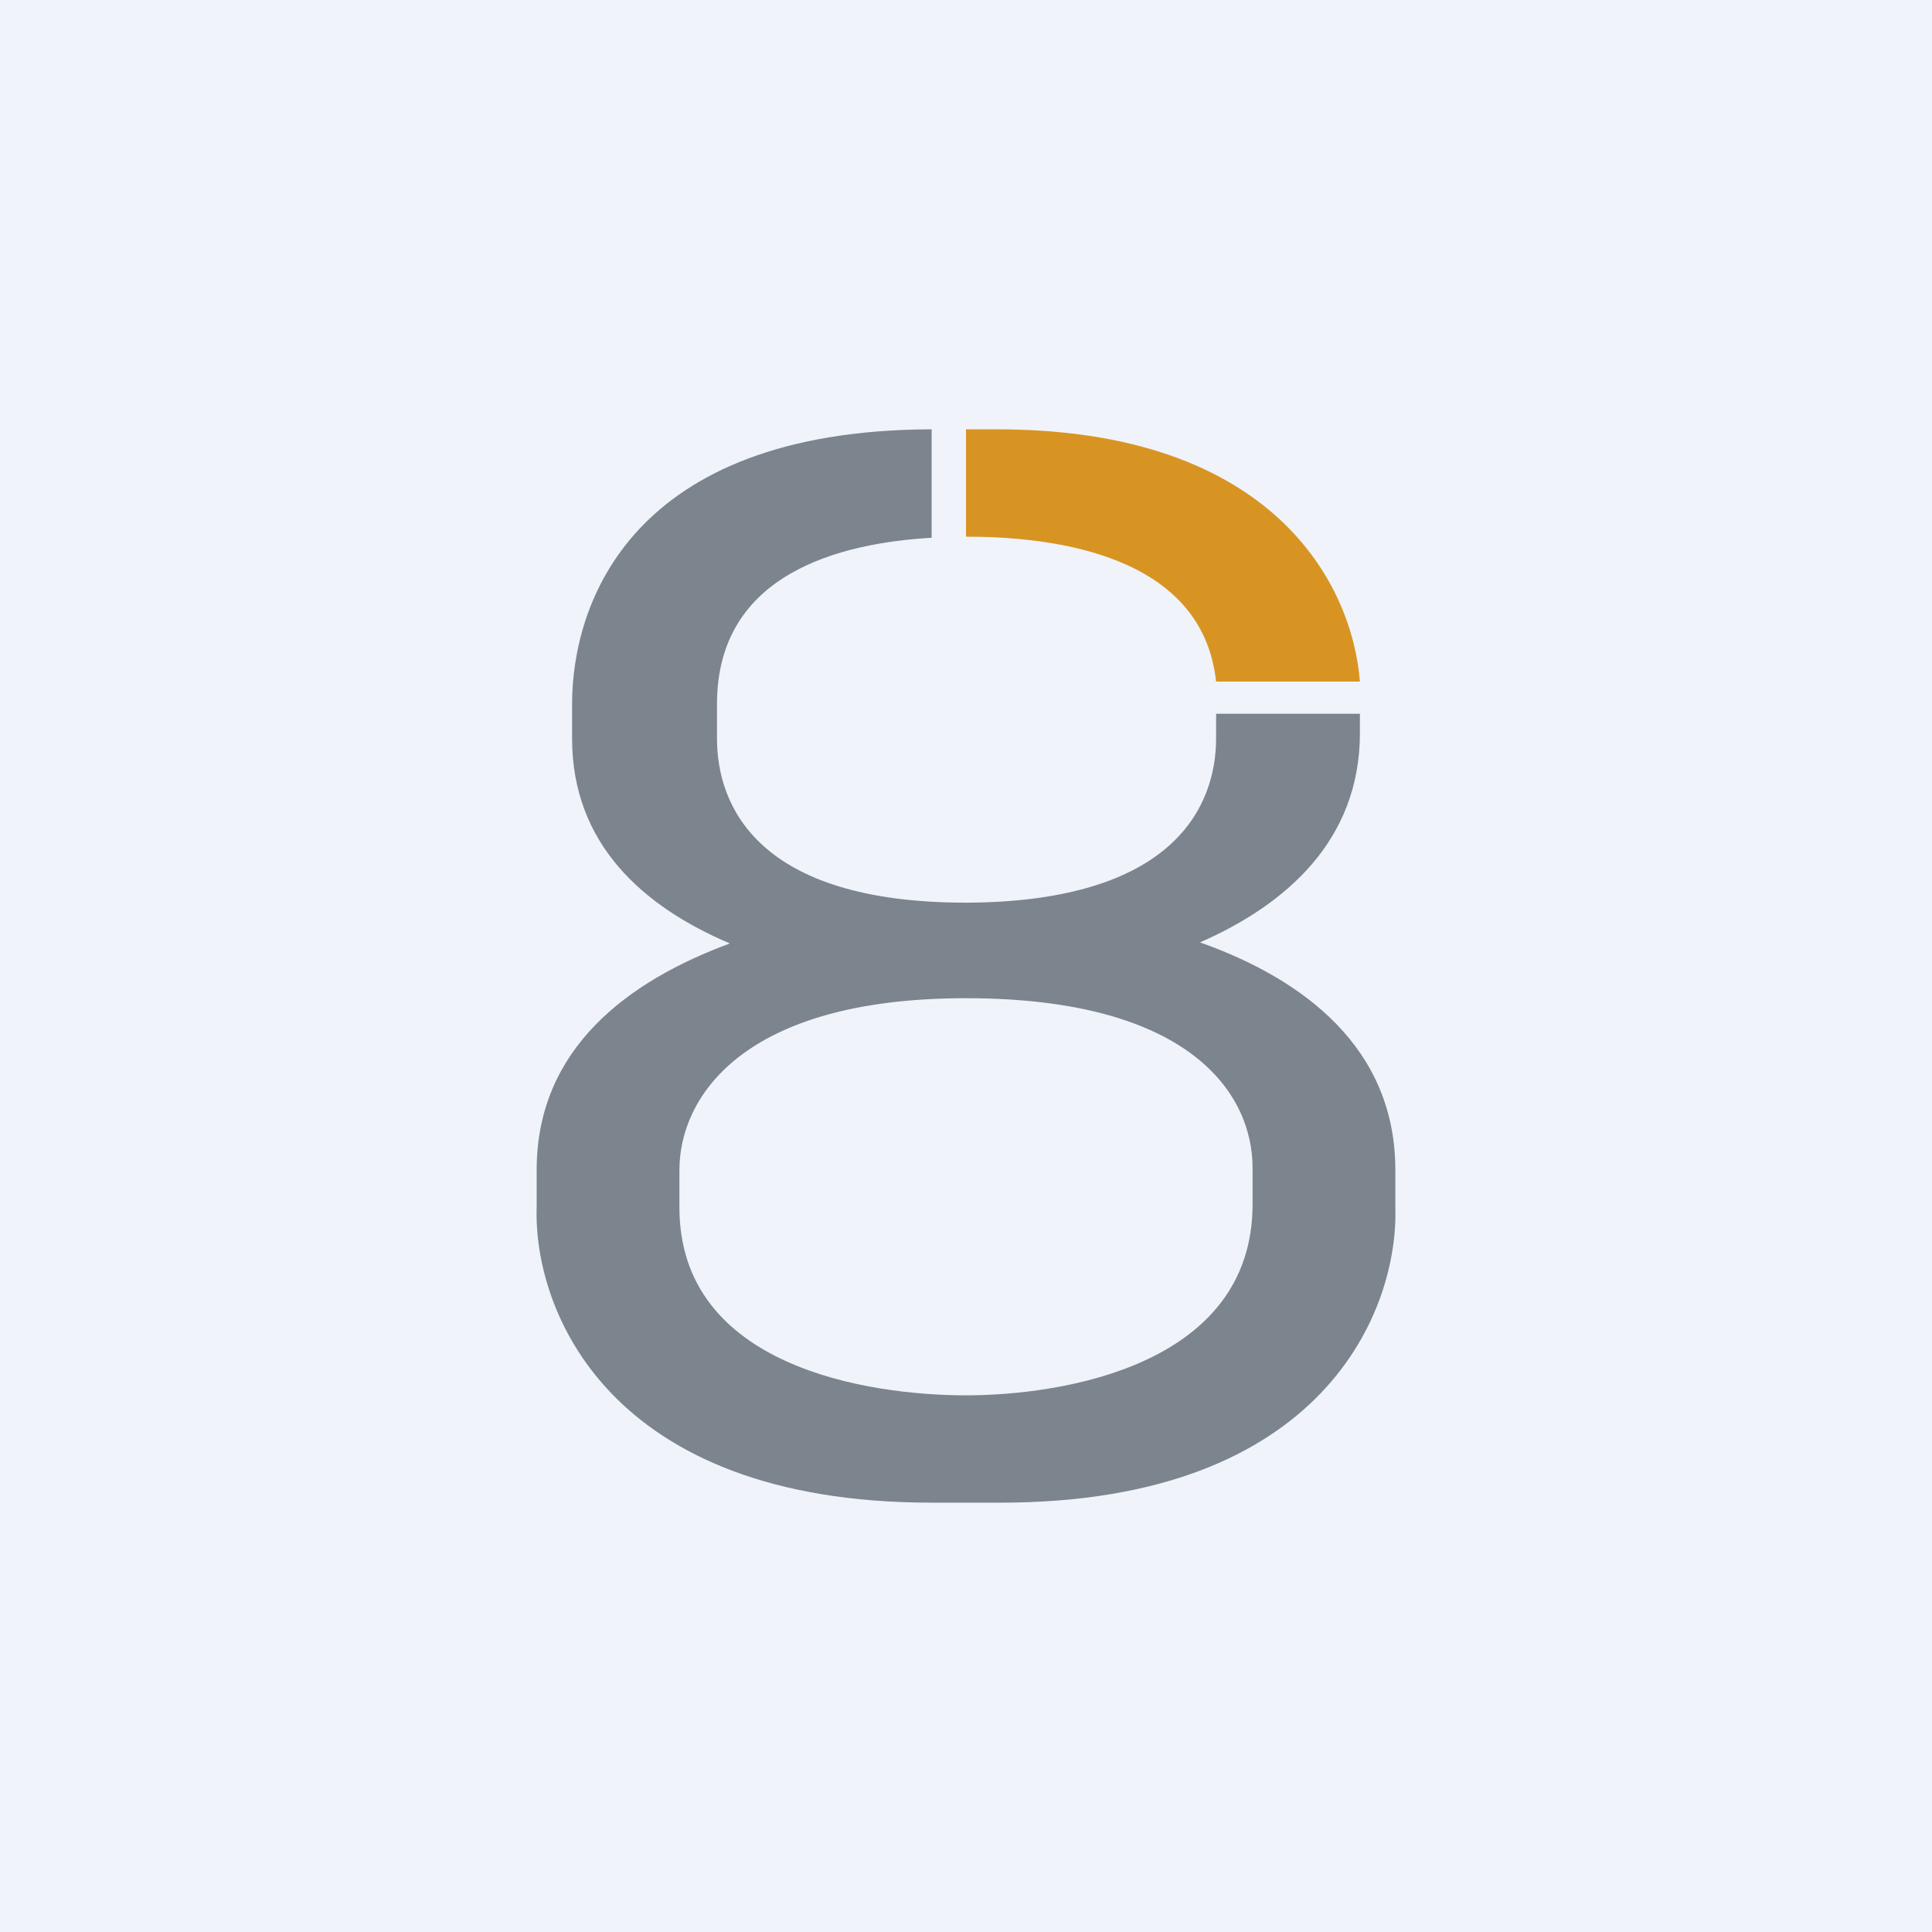
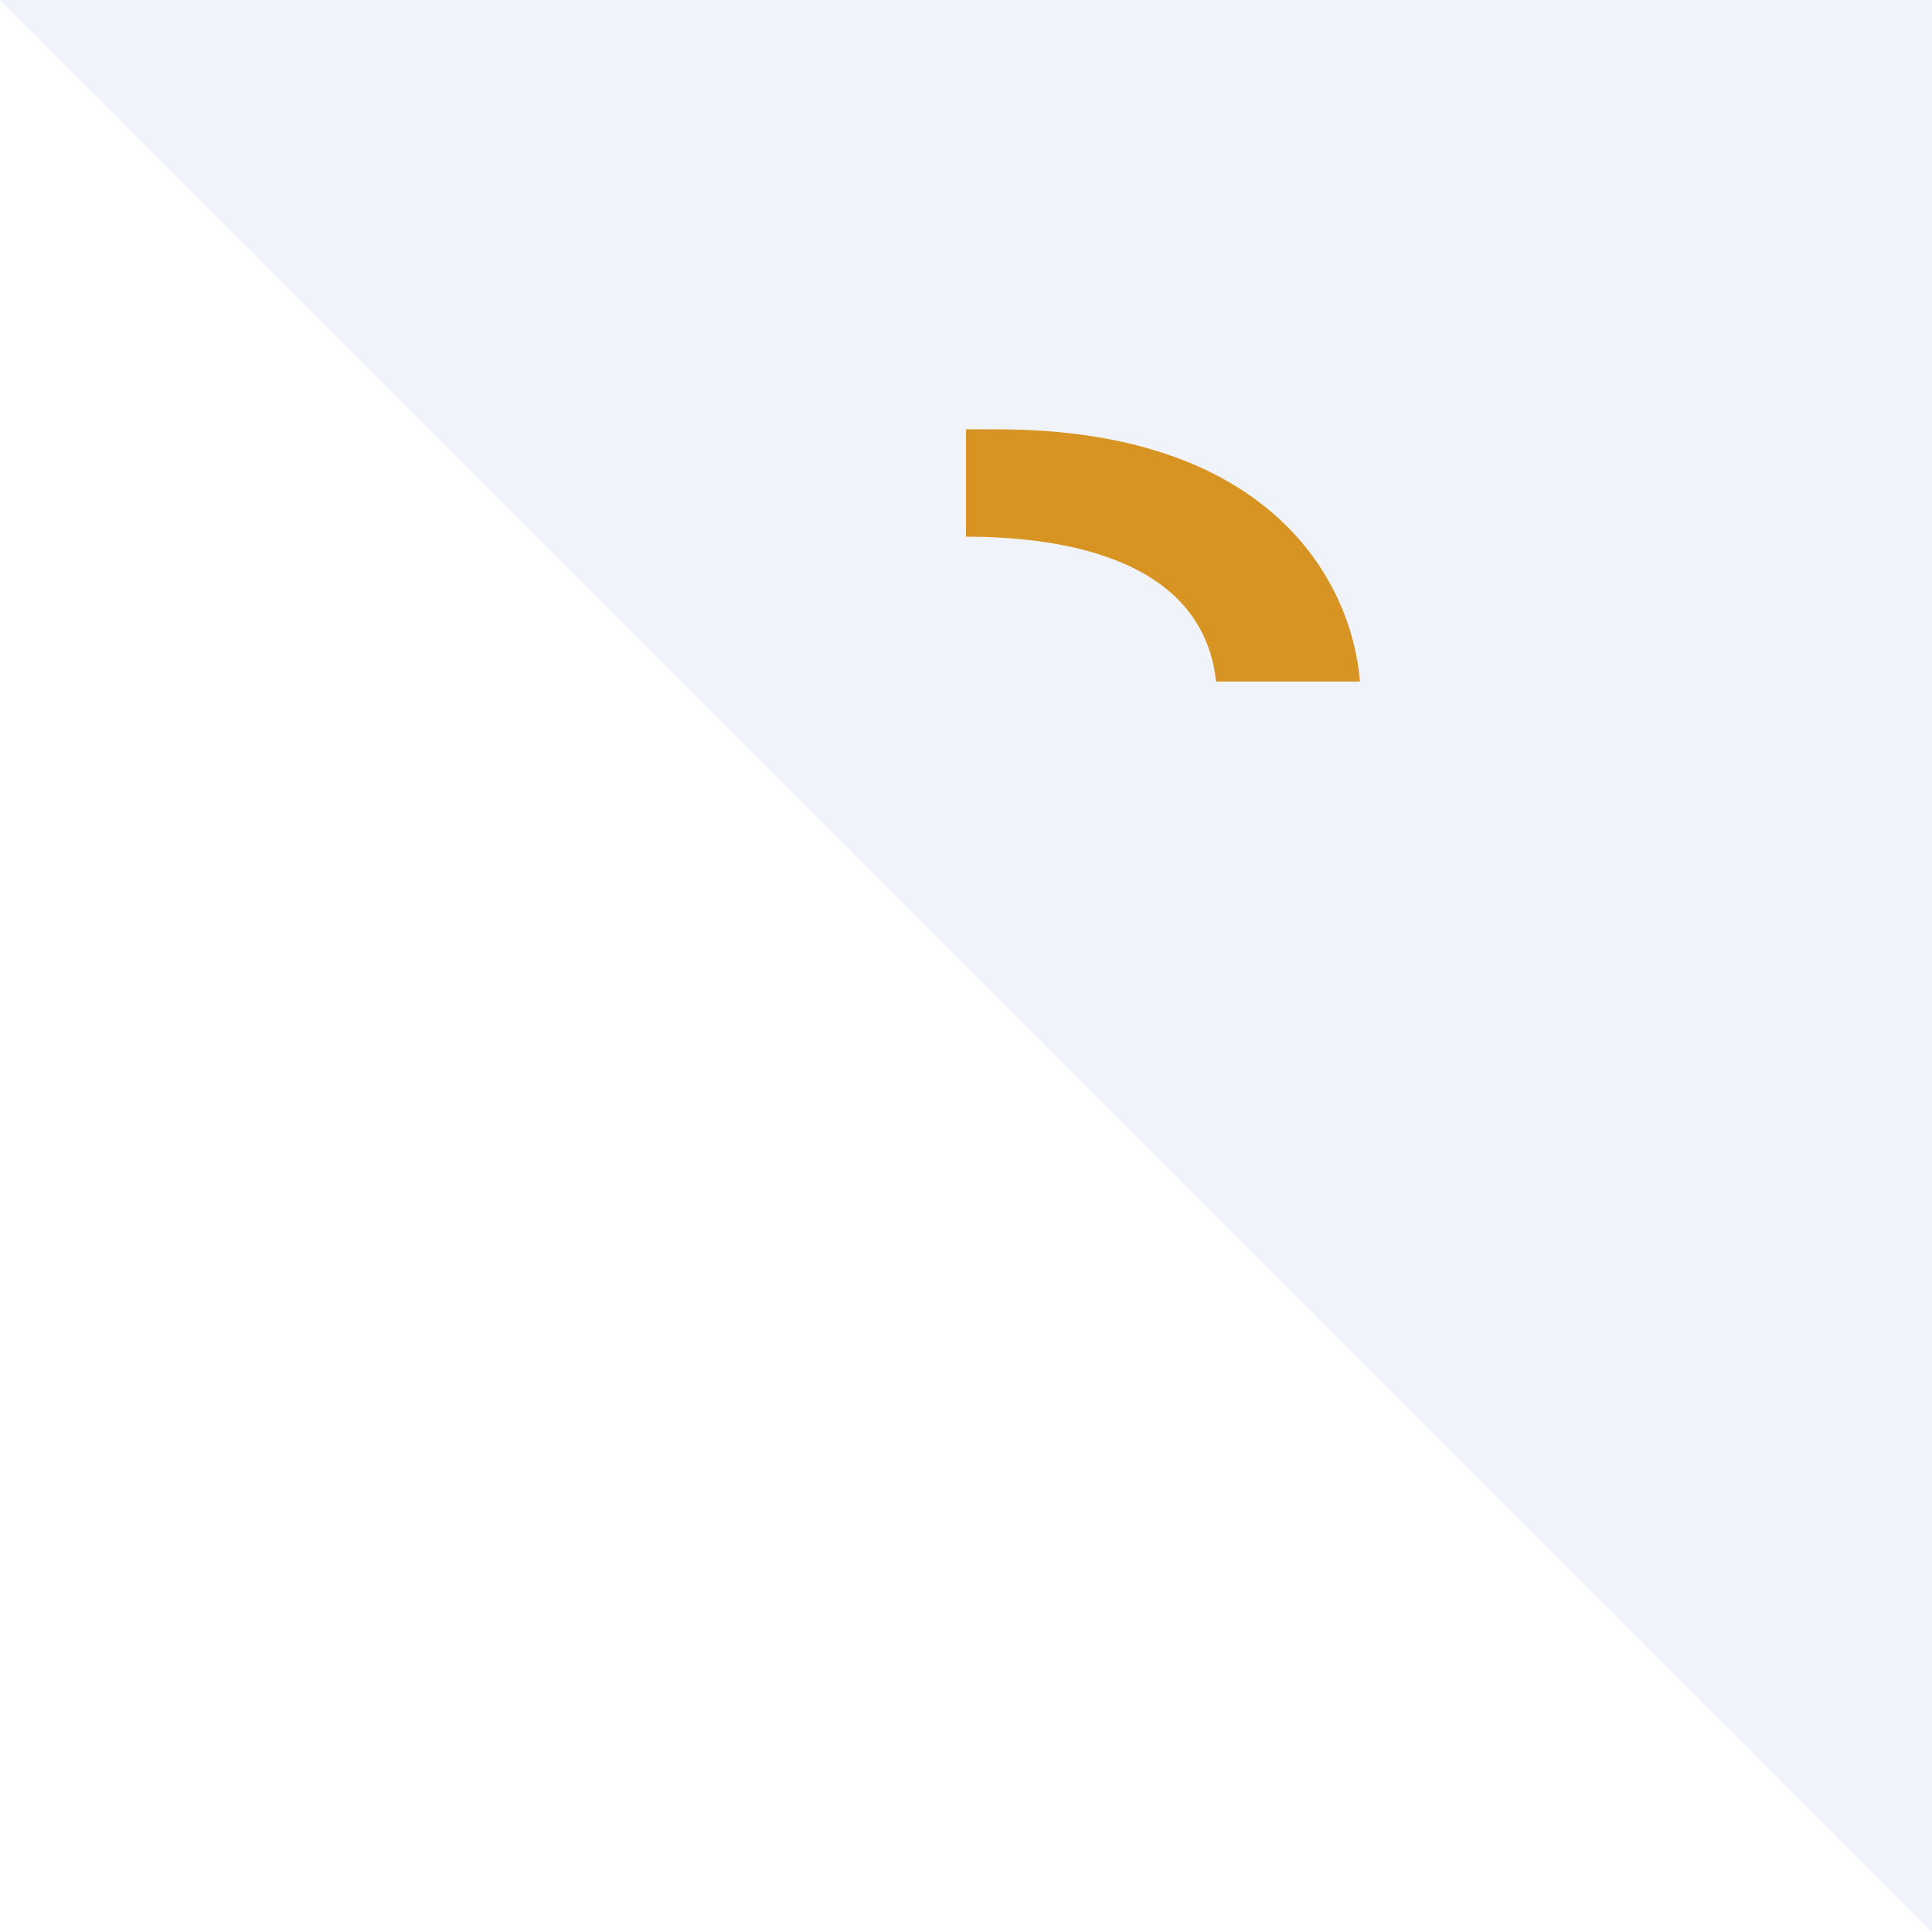
<svg xmlns="http://www.w3.org/2000/svg" width="18" height="18" viewBox="0 0 18 18">
-   <path fill="#F0F3FA" d="M0 0h18v18H0z" />
-   <path d="M8.67 4c-2.79.01-3.34 1.62-3.34 2.56v.32c0 .99.67 1.57 1.47 1.91-.95.35-1.8.98-1.8 2.11v.35c-.03.94.65 2.75 3.68 2.75h.64c3.03 0 3.71-1.81 3.68-2.75v-.35c0-1.14-.86-1.78-1.82-2.12.8-.35 1.49-.95 1.49-1.95v-.18h-1.34v.23c0 .62-.38 1.52-2.32 1.53H9c-1.94 0-2.32-.9-2.32-1.53v-.32c0-1.22 1.15-1.5 2-1.55V4ZM9 13c-.9 0-2.67-.26-2.67-1.75v-.35c0-.67.58-1.6 2.67-1.6 2.1 0 2.67.9 2.67 1.58v.34C11.67 12.72 9.9 13 9 13Z" fill="#7C848E" />
+   <path fill="#F0F3FA" d="M0 0h18v18z" />
  <path d="M12.67 6.35C12.6 5.45 11.87 4 9.29 4H9v1c.78 0 2.2.15 2.33 1.35h1.34Z" fill="#D89422" />
</svg>